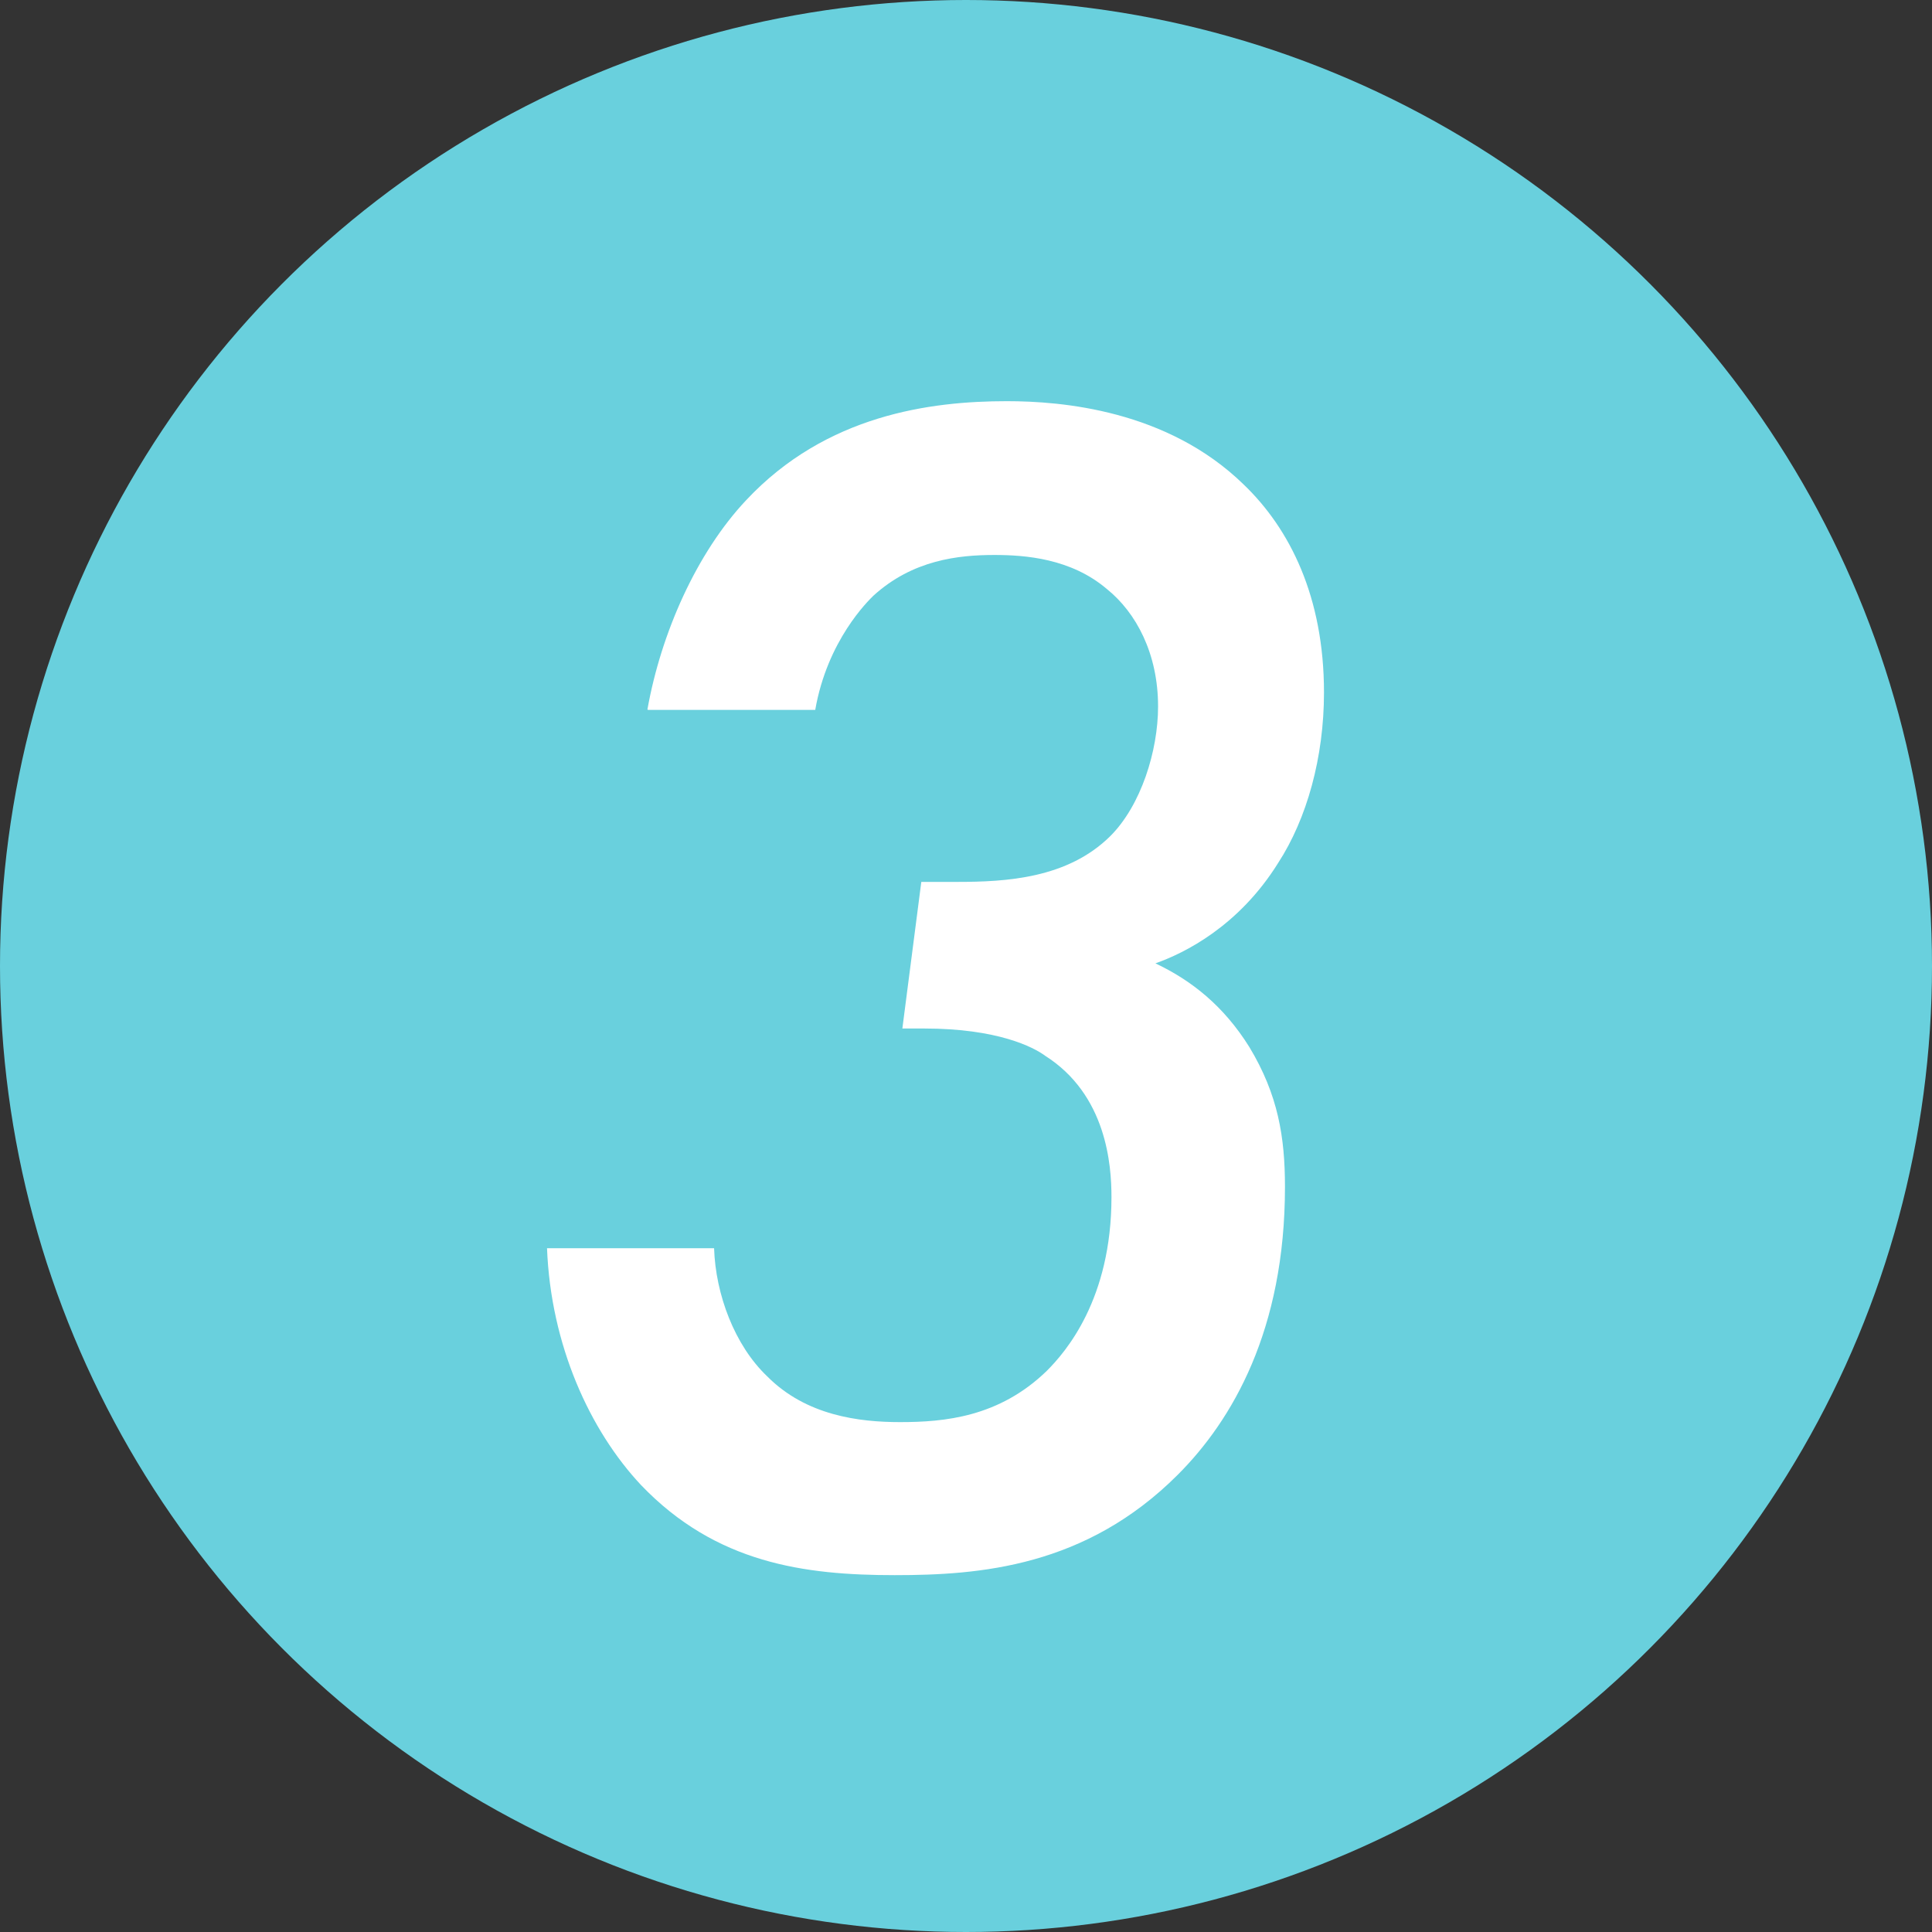
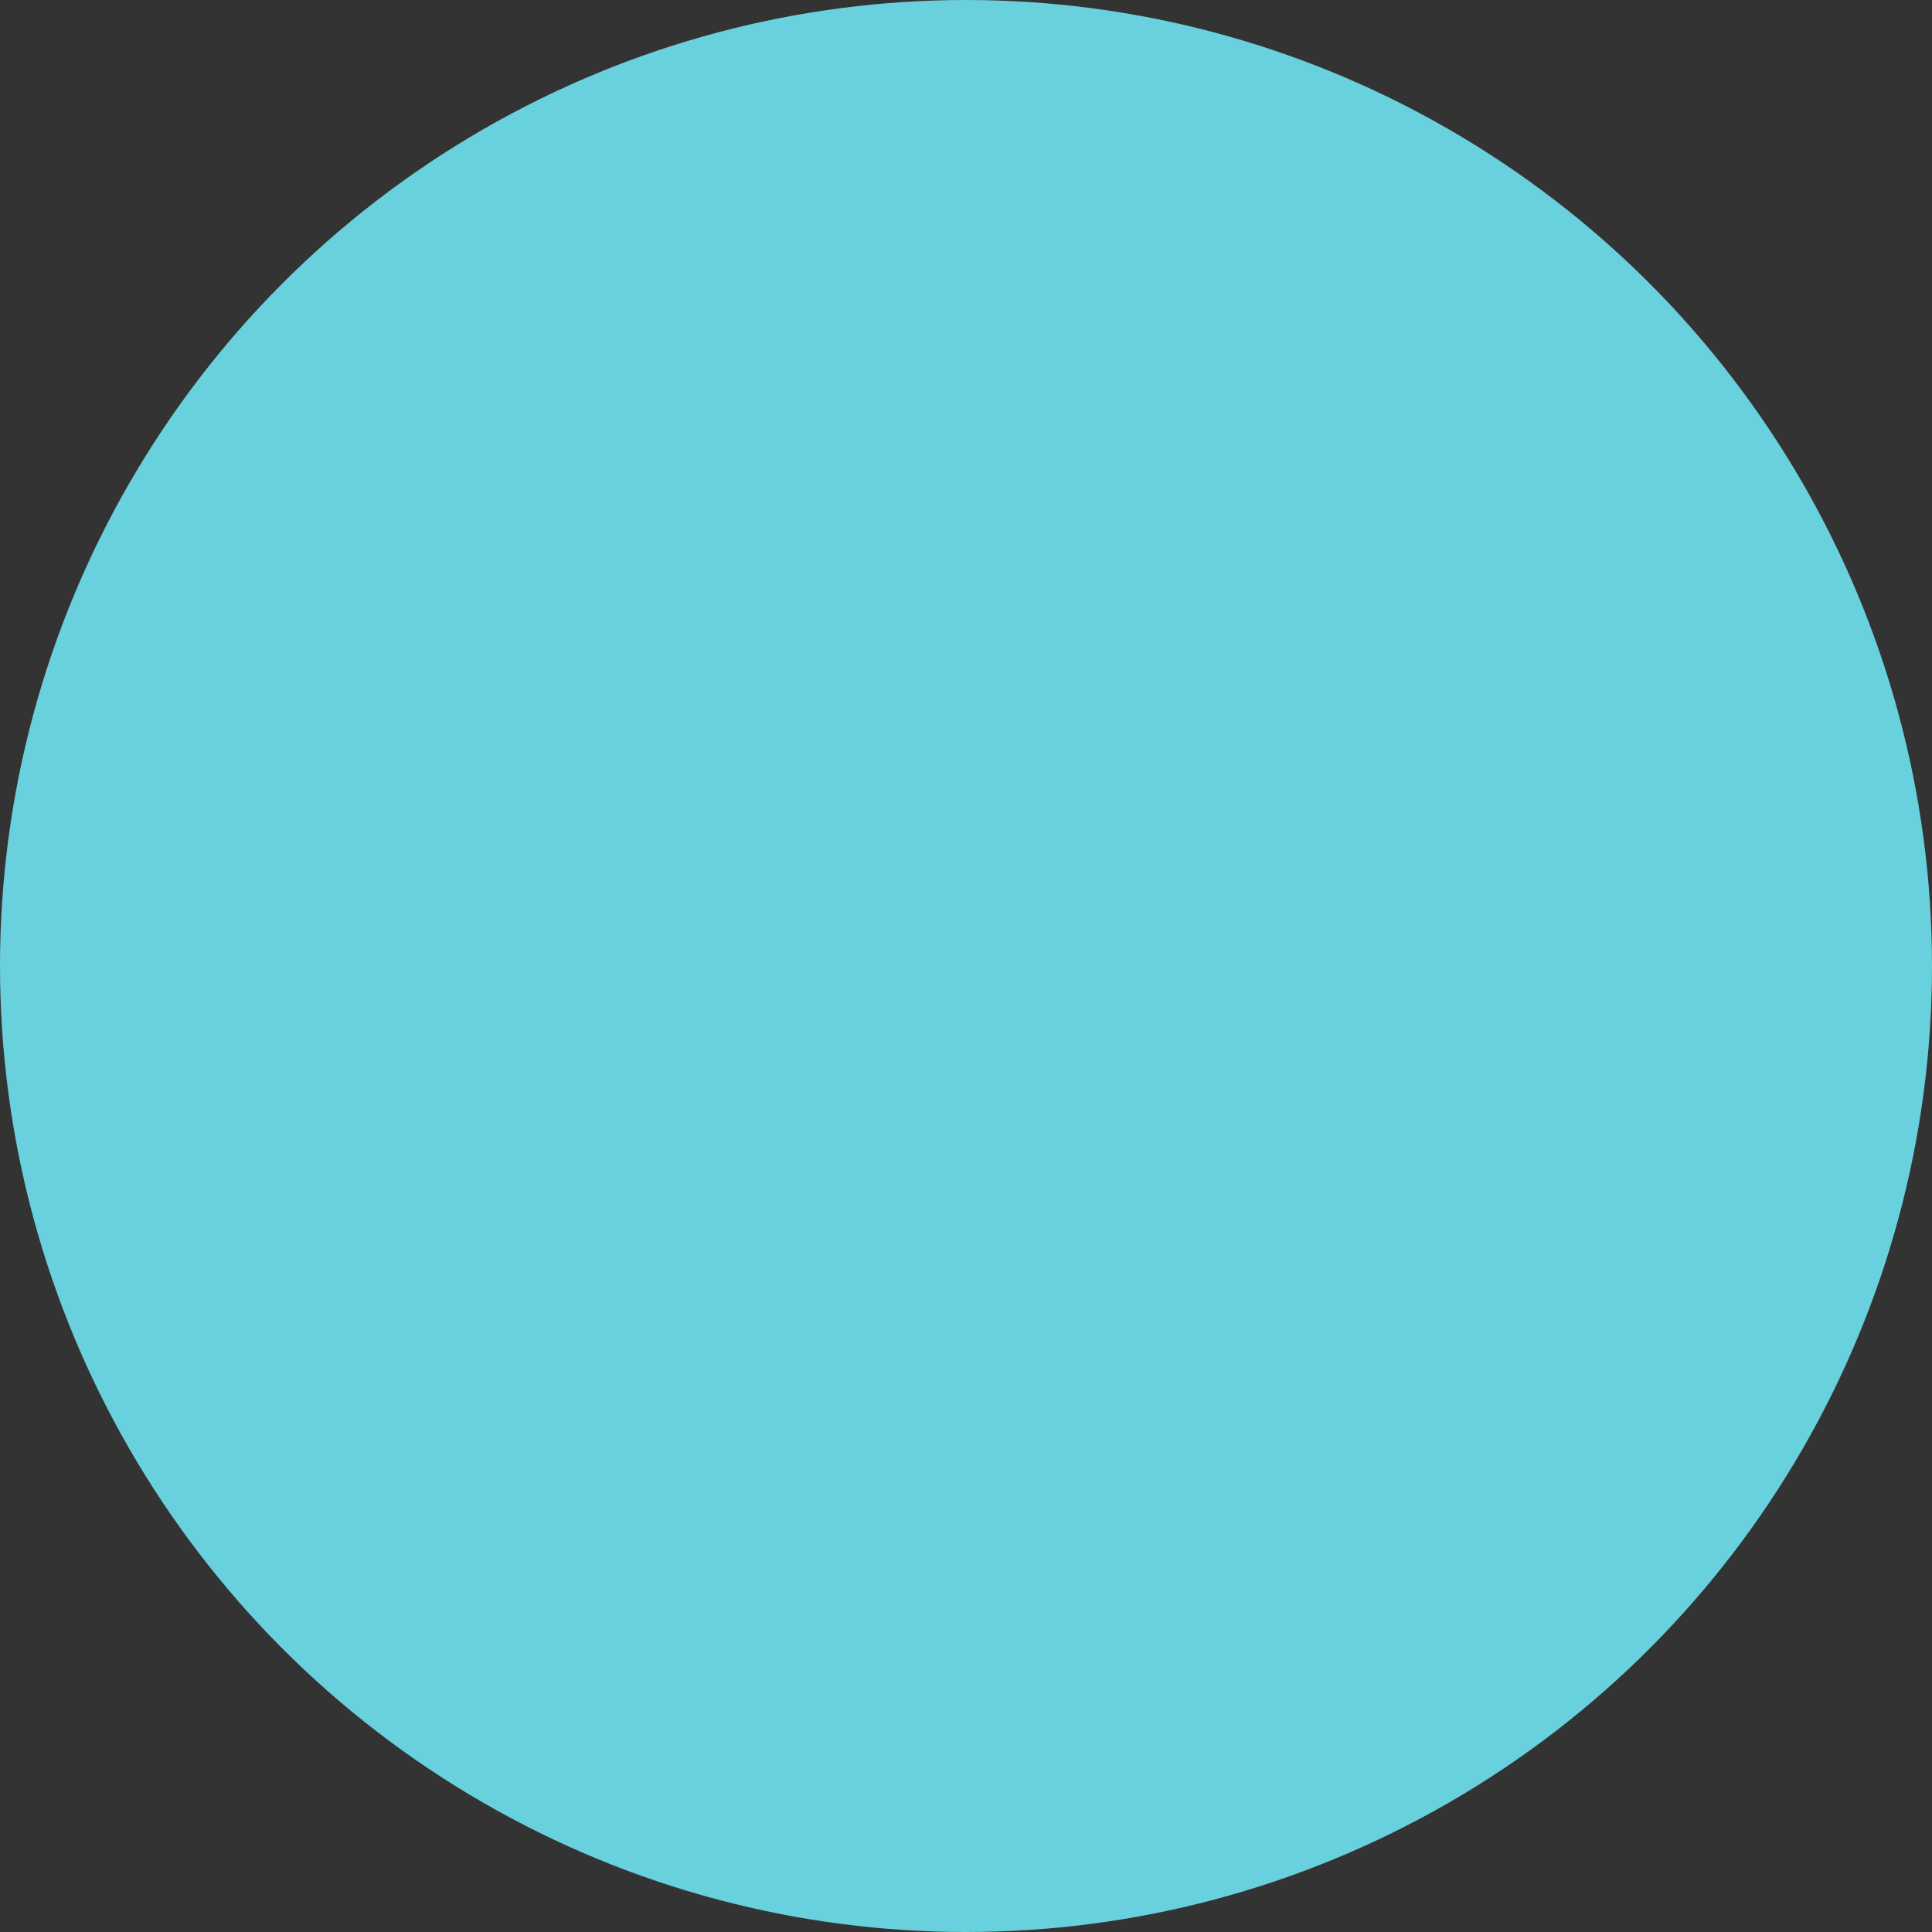
<svg xmlns="http://www.w3.org/2000/svg" id="_レイヤー_2" data-name="レイヤー 2" viewBox="0 0 51 51">
  <rect x="0" y="0" width="51" height="51" fill="#333333" stroke="none" />
  <defs>
    <style>
      .cls-1 {
        fill: #69d0dd;
      }

      .cls-2 {
        fill: #fff;
      }
    </style>
  </defs>
  <g id="design">
    <g>
      <circle class="cls-1" cx="25.5" cy="25.5" r="25.5" />
-       <path class="cls-2" d="M17.09,18.73c.36-2.02,1.3-4.14,2.61-5.53,2.11-2.25,4.86-2.61,6.88-2.61,1.44,0,4.23.23,6.25,2.2,1.22,1.17,2.12,2.97,2.12,5.49,0,1.71-.45,3.33-1.21,4.5-1.04,1.67-2.47,2.38-3.24,2.65.95.45,1.8,1.12,2.48,2.21.76,1.26.94,2.38.94,3.69,0,3.78-1.39,6.16-2.83,7.6-2.43,2.43-5.22,2.65-7.47,2.65-2.38,0-4.72-.31-6.7-2.38-1.35-1.44-2.38-3.69-2.48-6.25h4.41c.04,1.22.54,2.56,1.4,3.38,1.03,1.04,2.43,1.21,3.51,1.21,1.17,0,2.61-.13,3.87-1.35.5-.5,1.71-1.89,1.71-4.59,0-.85-.13-2.7-1.75-3.73-.31-.23-1.26-.72-3.19-.72h-.58l.5-3.87h.94c1.3,0,2.92-.09,4.05-1.21.81-.81,1.26-2.25,1.26-3.42,0-1.4-.58-2.48-1.35-3.1-.95-.81-2.16-.9-2.97-.9-.95,0-2.16.13-3.2,1.08-.13.13-1.21,1.17-1.53,3.01h-4.41Z" />
    </g>
  </g>
</svg>